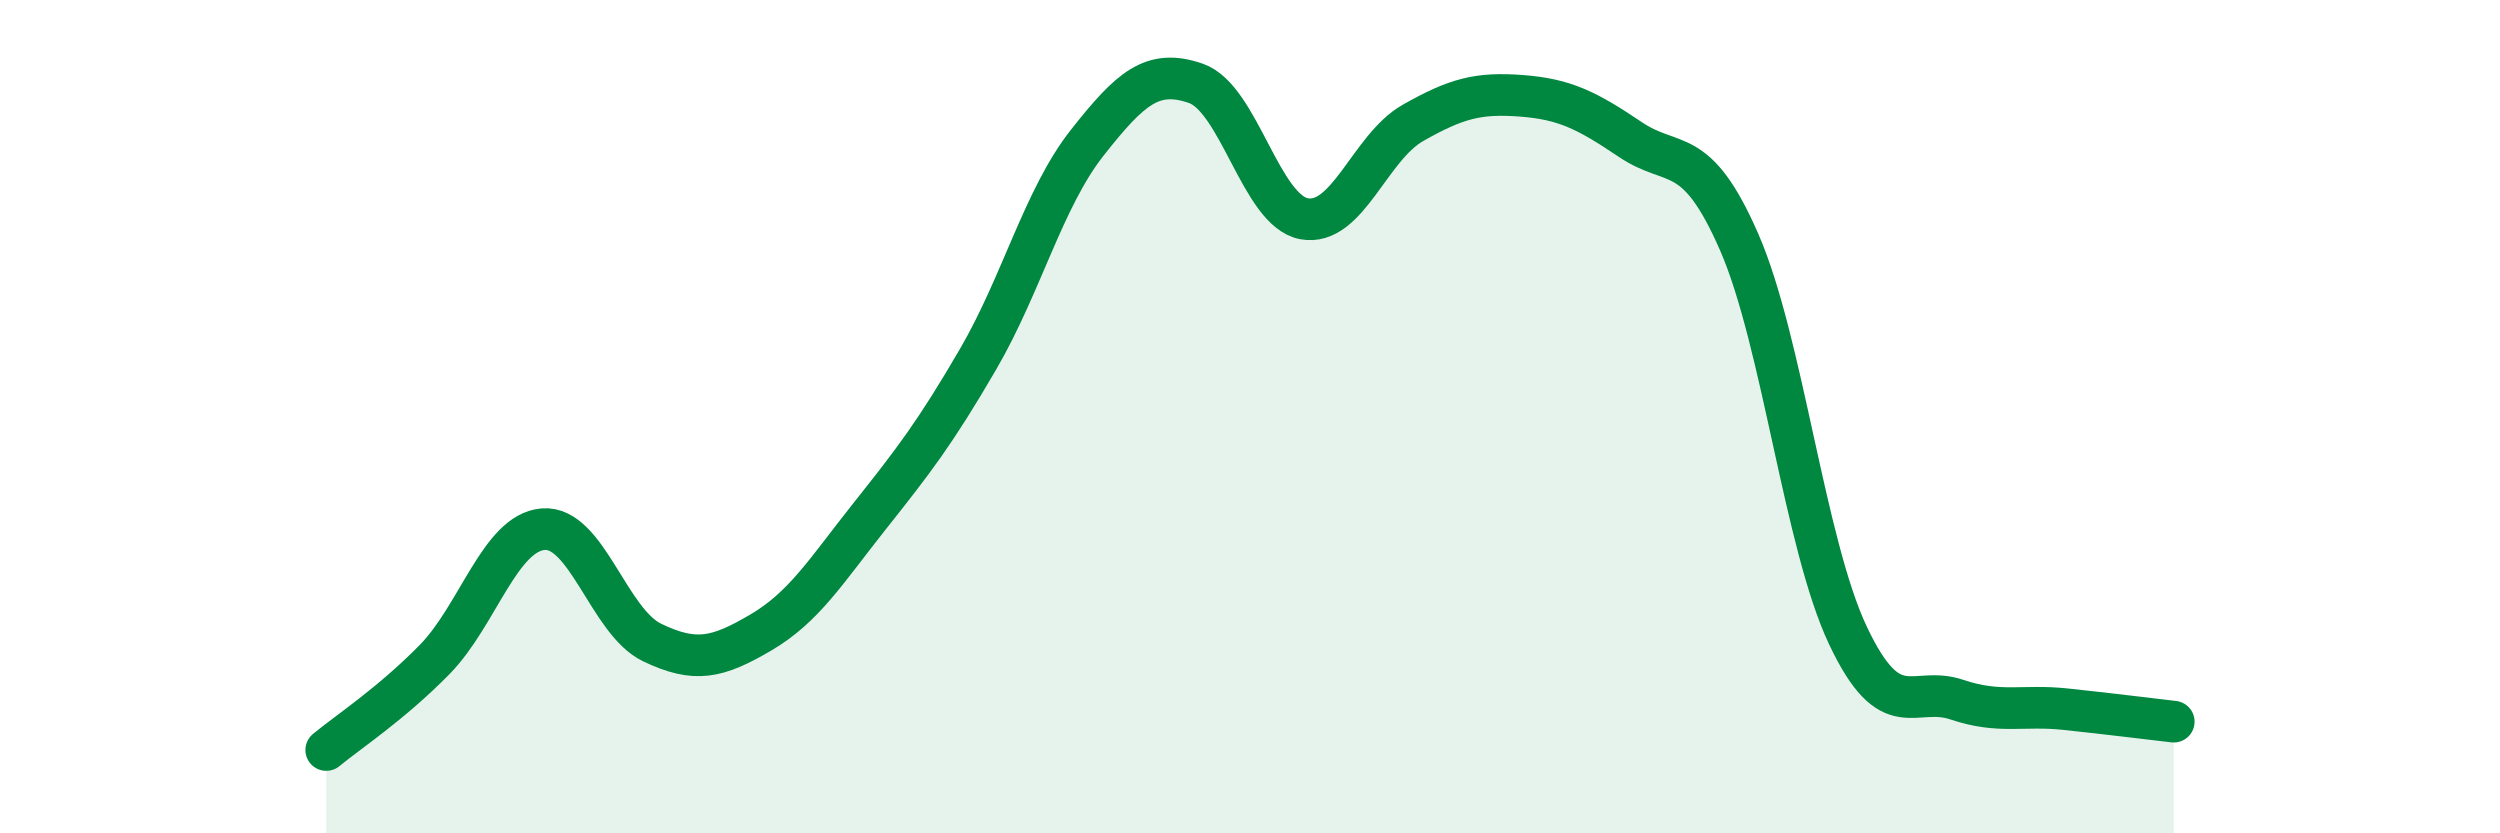
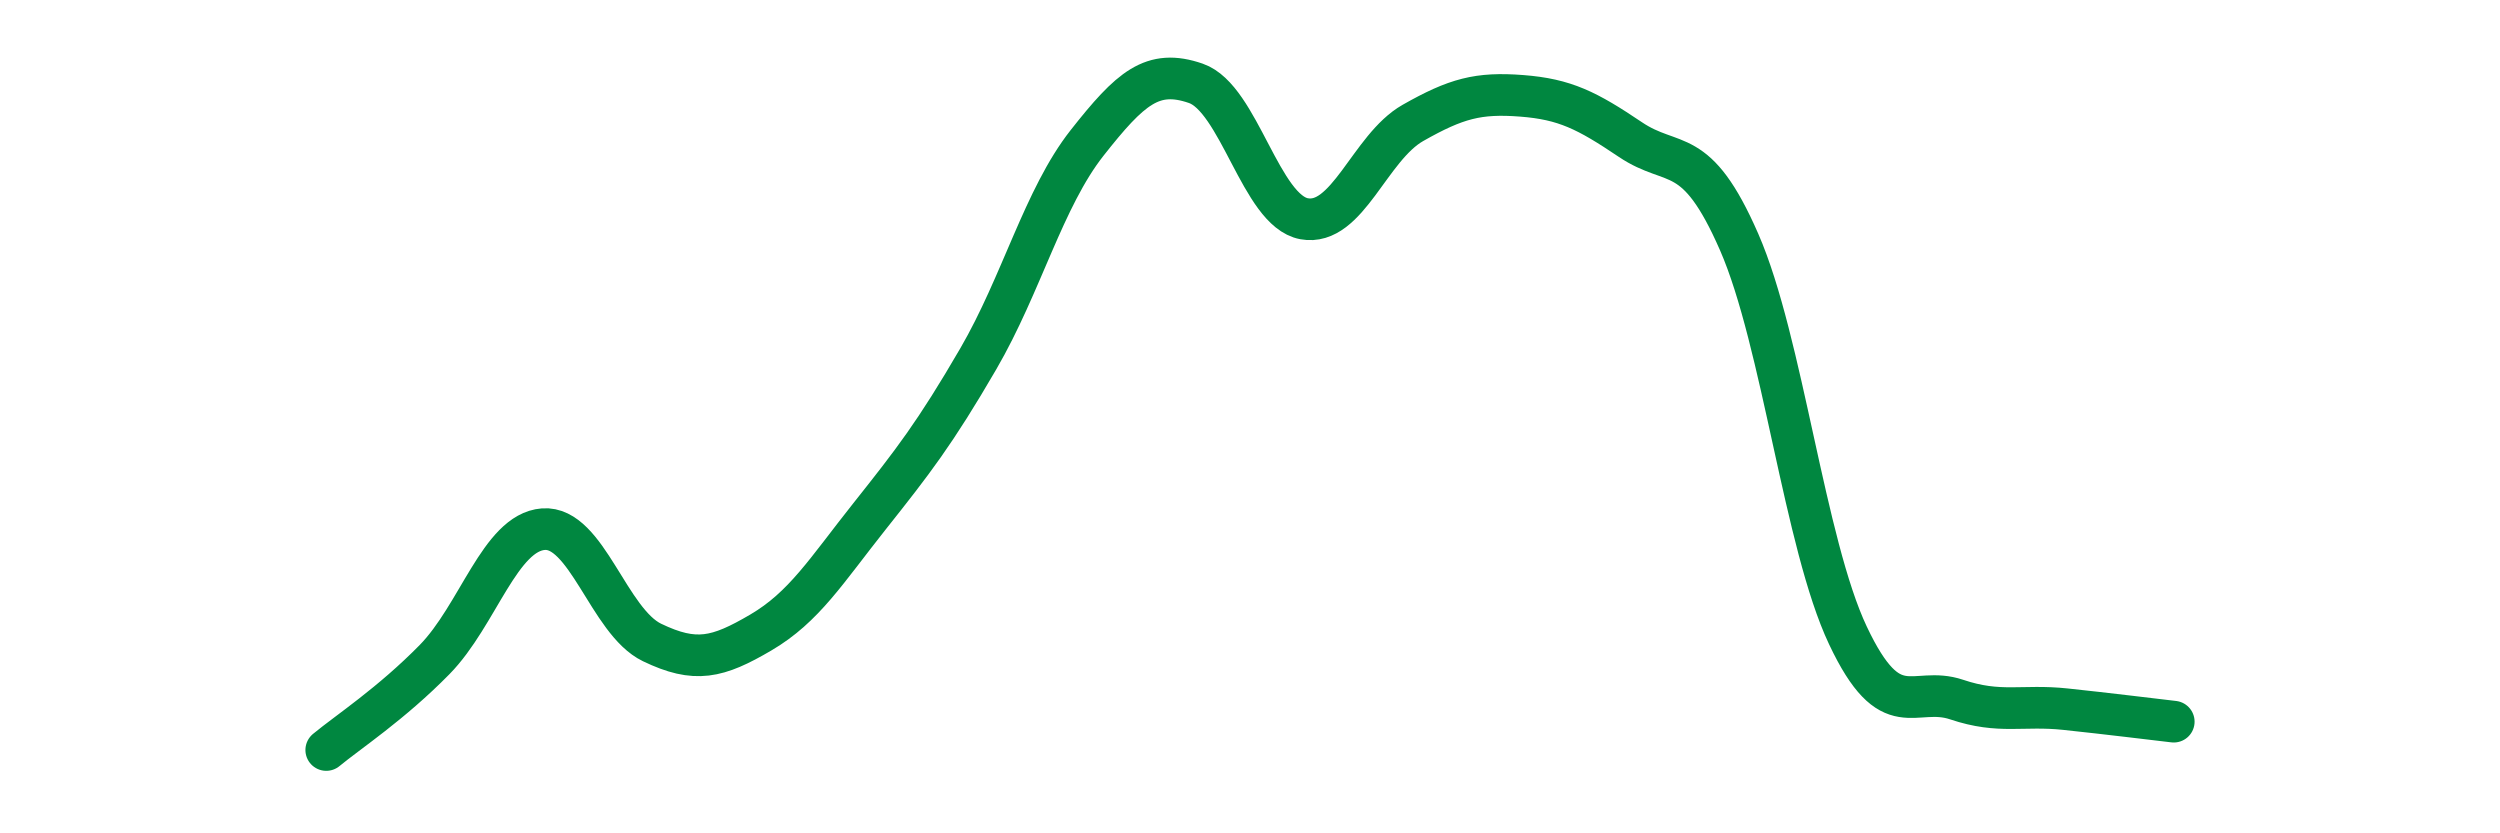
<svg xmlns="http://www.w3.org/2000/svg" width="60" height="20" viewBox="0 0 60 20">
-   <path d="M 7.83,18 C 8.35,17.57 9.39,16.89 10.43,15.83 C 11.47,14.77 12,12.78 13.04,12.7 C 14.08,12.62 14.61,14.92 15.65,15.42 C 16.69,15.92 17.22,15.79 18.26,15.18 C 19.3,14.57 19.83,13.7 20.87,12.39 C 21.91,11.08 22.44,10.4 23.48,8.61 C 24.52,6.82 25.05,4.75 26.09,3.43 C 27.13,2.11 27.66,1.64 28.7,2 C 29.74,2.36 30.26,5.06 31.3,5.25 C 32.34,5.44 32.87,3.54 33.91,2.95 C 34.95,2.36 35.48,2.22 36.52,2.3 C 37.56,2.38 38.09,2.65 39.13,3.35 C 40.17,4.05 40.7,3.43 41.74,5.81 C 42.78,8.19 43.31,13.05 44.35,15.25 C 45.39,17.45 45.92,16.44 46.96,16.79 C 48,17.14 48.53,16.91 49.57,17.02 C 50.61,17.13 51.65,17.26 52.17,17.32L52.17 20L7.83 20Z" fill="#008740" opacity="0.1" stroke-linecap="round" stroke-linejoin="round" />
  <path d="M 7.83,18 C 8.35,17.57 9.39,16.89 10.43,15.83 C 11.47,14.77 12,12.78 13.04,12.7 C 14.08,12.62 14.61,14.92 15.65,15.42 C 16.69,15.92 17.22,15.79 18.26,15.18 C 19.3,14.57 19.83,13.7 20.87,12.39 C 21.91,11.08 22.44,10.4 23.48,8.61 C 24.52,6.82 25.05,4.75 26.09,3.43 C 27.13,2.11 27.66,1.64 28.7,2 C 29.74,2.36 30.26,5.06 31.3,5.25 C 32.34,5.44 32.87,3.54 33.91,2.95 C 34.95,2.36 35.48,2.22 36.52,2.3 C 37.56,2.38 38.09,2.65 39.13,3.35 C 40.17,4.05 40.7,3.43 41.74,5.81 C 42.78,8.19 43.31,13.05 44.35,15.25 C 45.39,17.45 45.92,16.44 46.96,16.79 C 48,17.14 48.53,16.91 49.57,17.02 C 50.61,17.13 51.65,17.26 52.17,17.32" stroke="#008740" stroke-width="1" fill="none" stroke-linecap="round" stroke-linejoin="round" />
</svg>